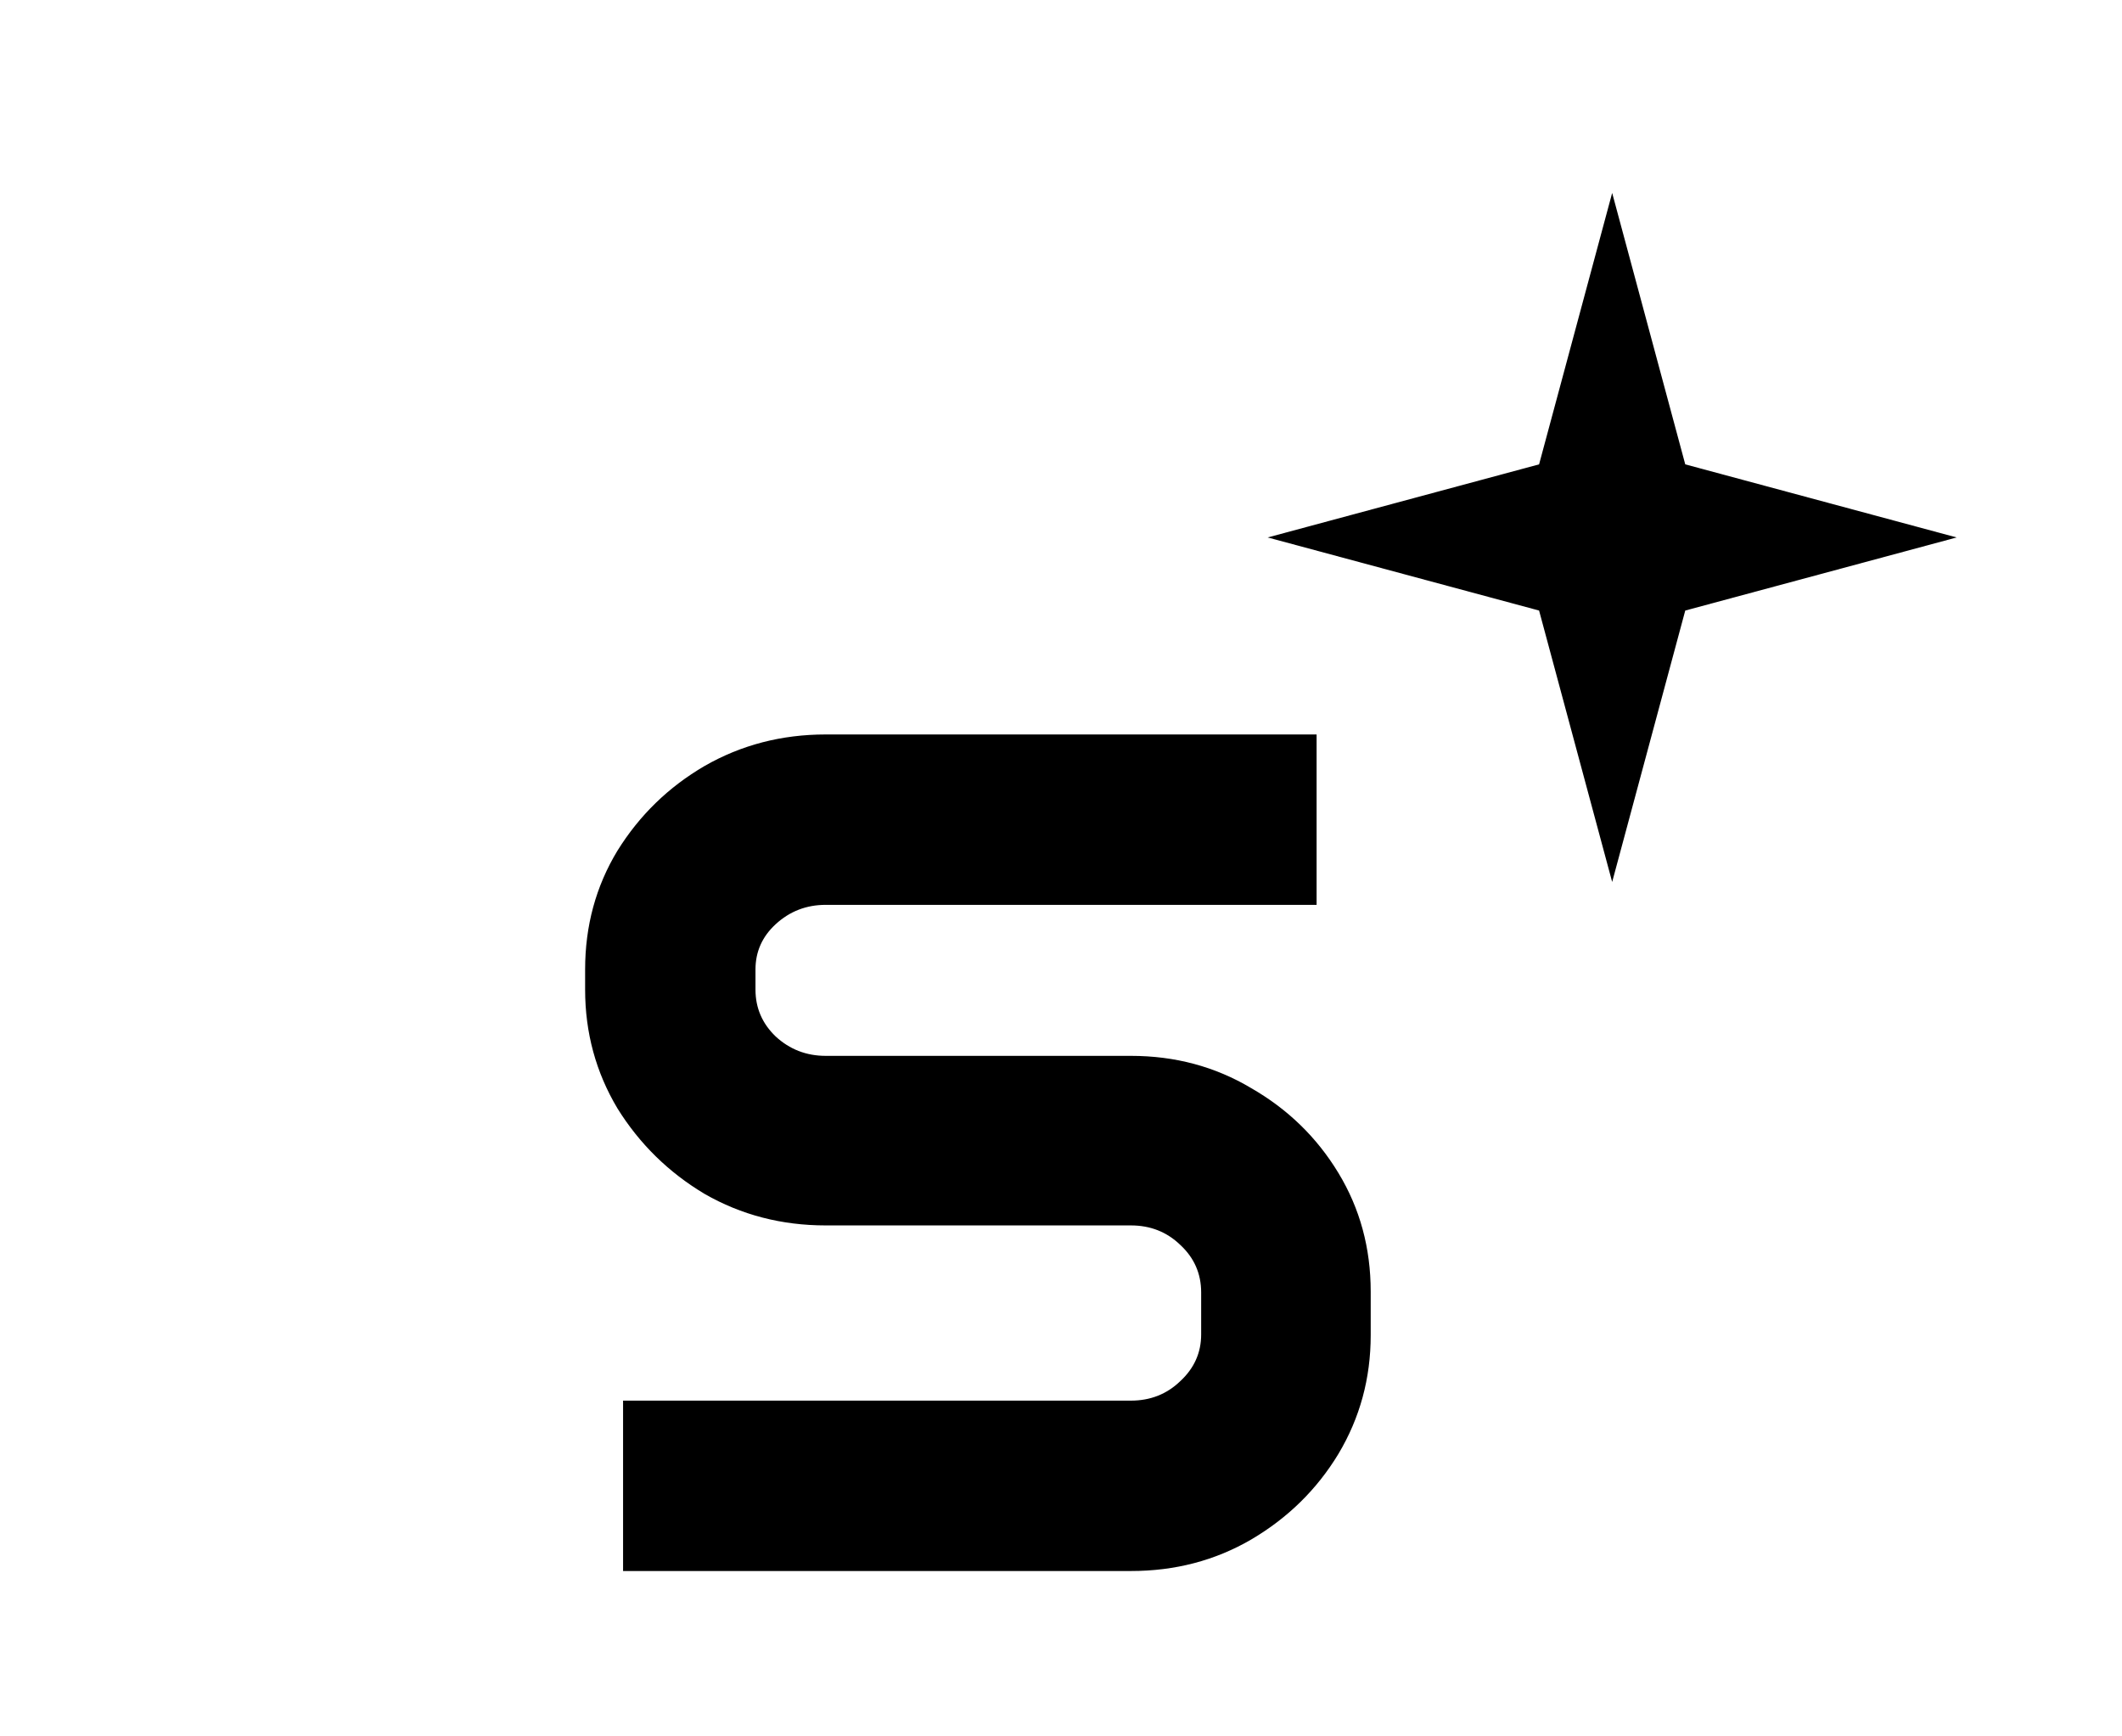
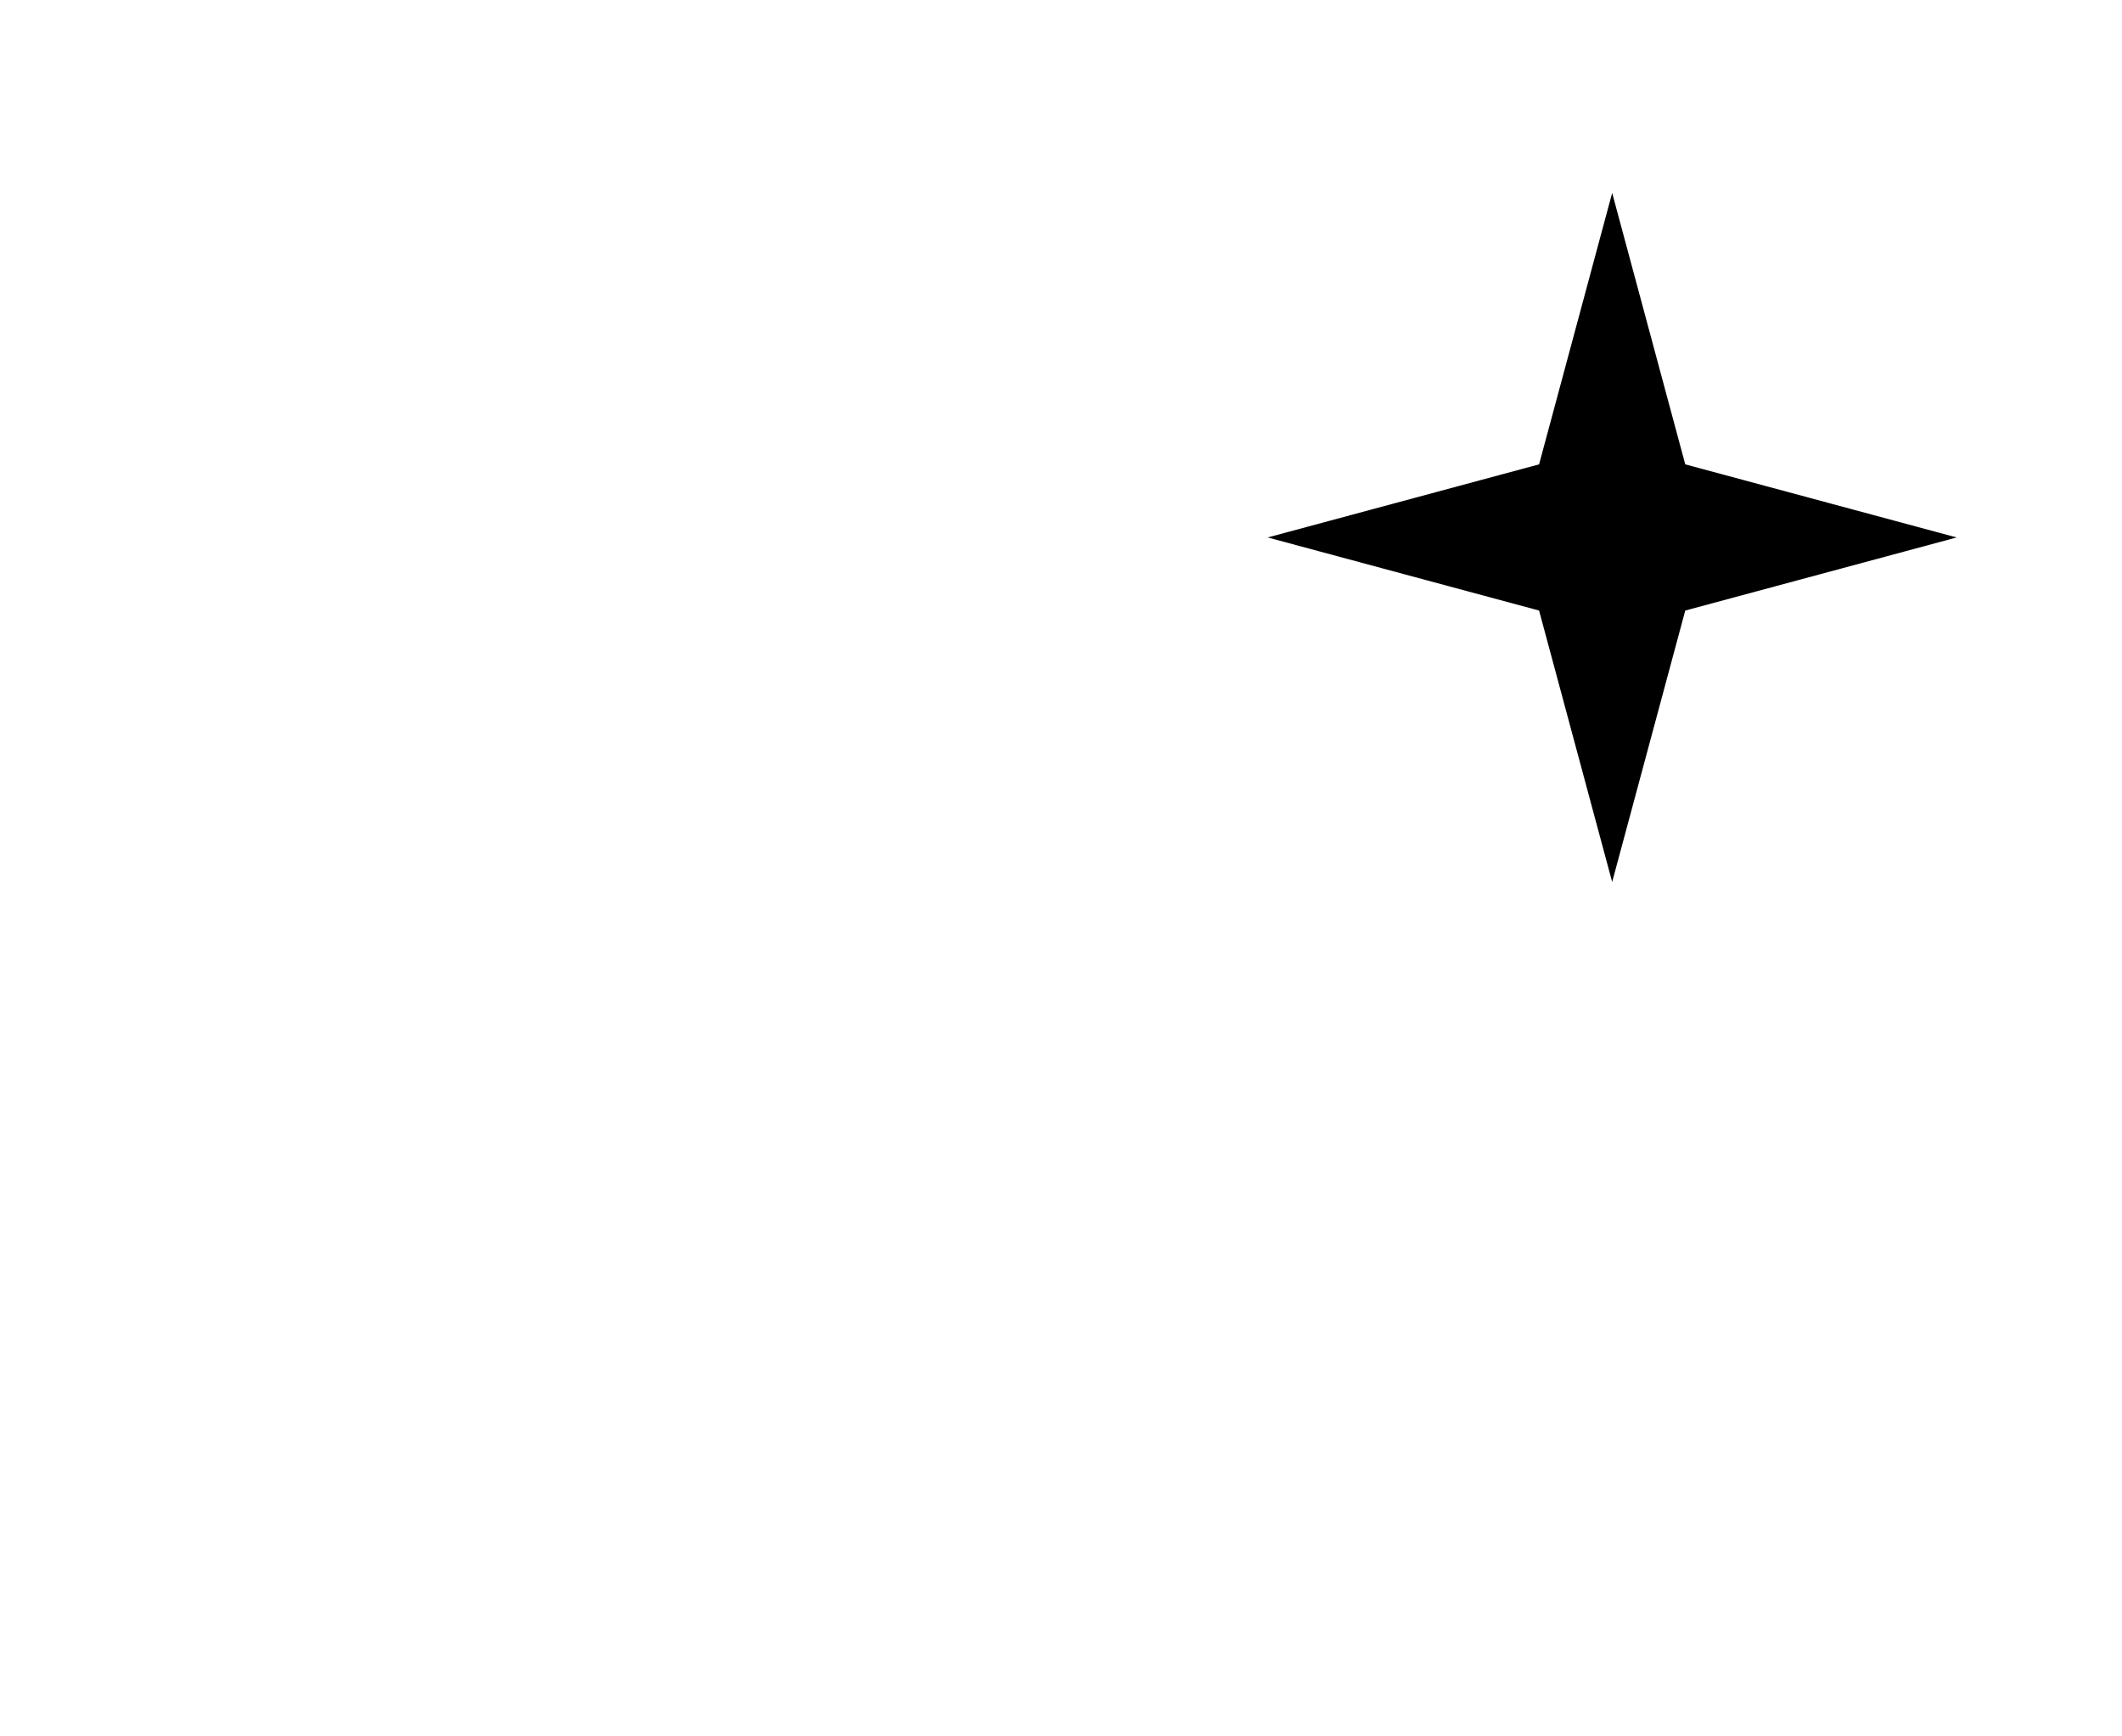
<svg xmlns="http://www.w3.org/2000/svg" width="77" height="63" viewBox="0 0 77 63" fill="none">
-   <path d="M21.232 35.174C21.232 33.592 21.623 32.156 22.404 30.867C23.205 29.578 24.26 28.553 25.568 27.791C26.896 27.029 28.361 26.648 29.963 26.648H47.775V32.83H29.963C29.26 32.83 28.654 33.065 28.146 33.533C27.658 33.982 27.414 34.529 27.414 35.174V35.906C27.414 36.57 27.658 37.137 28.146 37.605C28.654 38.074 29.26 38.309 29.963 38.309H41.037C42.639 38.309 44.094 38.699 45.402 39.48C46.73 40.242 47.785 41.268 48.566 42.557C49.348 43.846 49.738 45.281 49.738 46.863V48.445C49.738 50.008 49.348 51.443 48.566 52.752C47.785 54.041 46.73 55.076 45.402 55.857C44.094 56.619 42.639 57 41.037 57H22.609V50.818H41.037C41.74 50.818 42.336 50.584 42.824 50.115C43.332 49.647 43.586 49.08 43.586 48.416V46.893C43.586 46.209 43.332 45.633 42.824 45.164C42.336 44.695 41.74 44.461 41.037 44.461H29.963C28.361 44.461 26.896 44.08 25.568 43.318C24.26 42.537 23.205 41.502 22.404 40.213C21.623 38.904 21.232 37.469 21.232 35.906V35.174Z" fill="black" />
-   <path d="M58.5 7L61.152 16.848L71 19.5L61.152 22.152L58.5 32L55.848 22.152L46 19.5L55.848 16.848L58.5 7Z" fill="black" />
+   <path d="M58.5 7L61.152 16.848L71 19.5L61.152 22.152L58.5 32L55.848 22.152L46 19.5L55.848 16.848Z" fill="black" />
</svg>